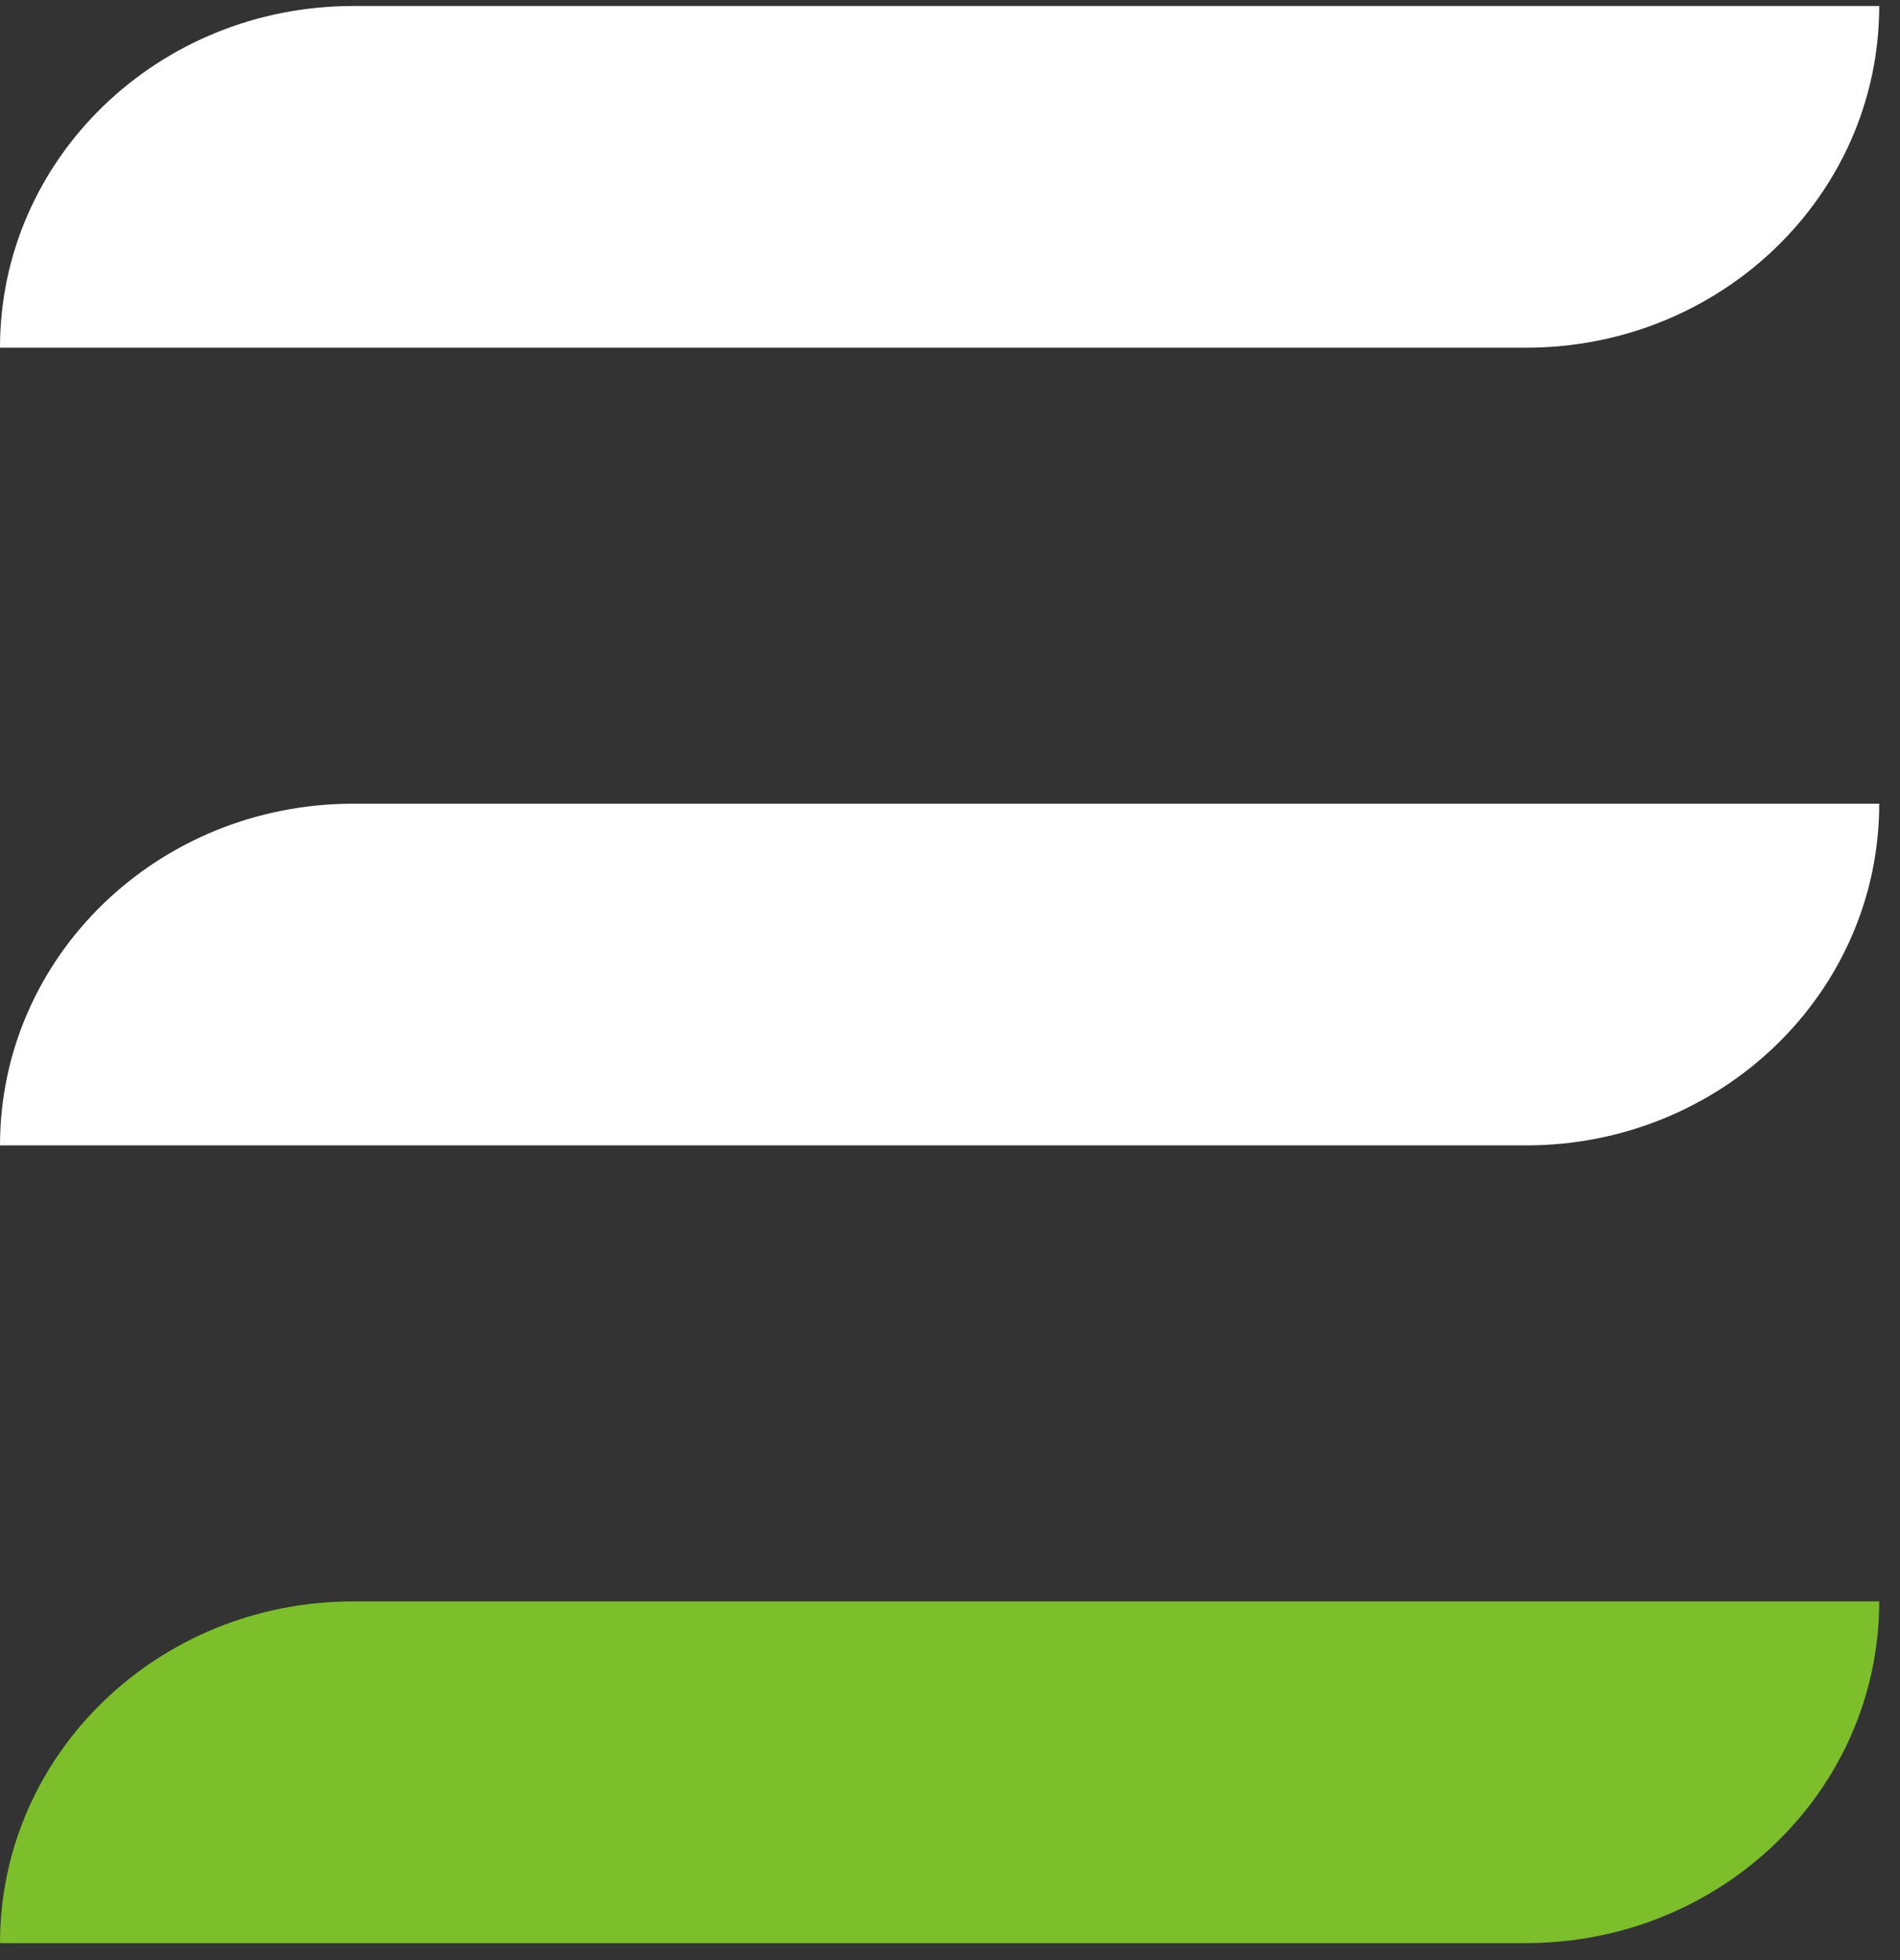
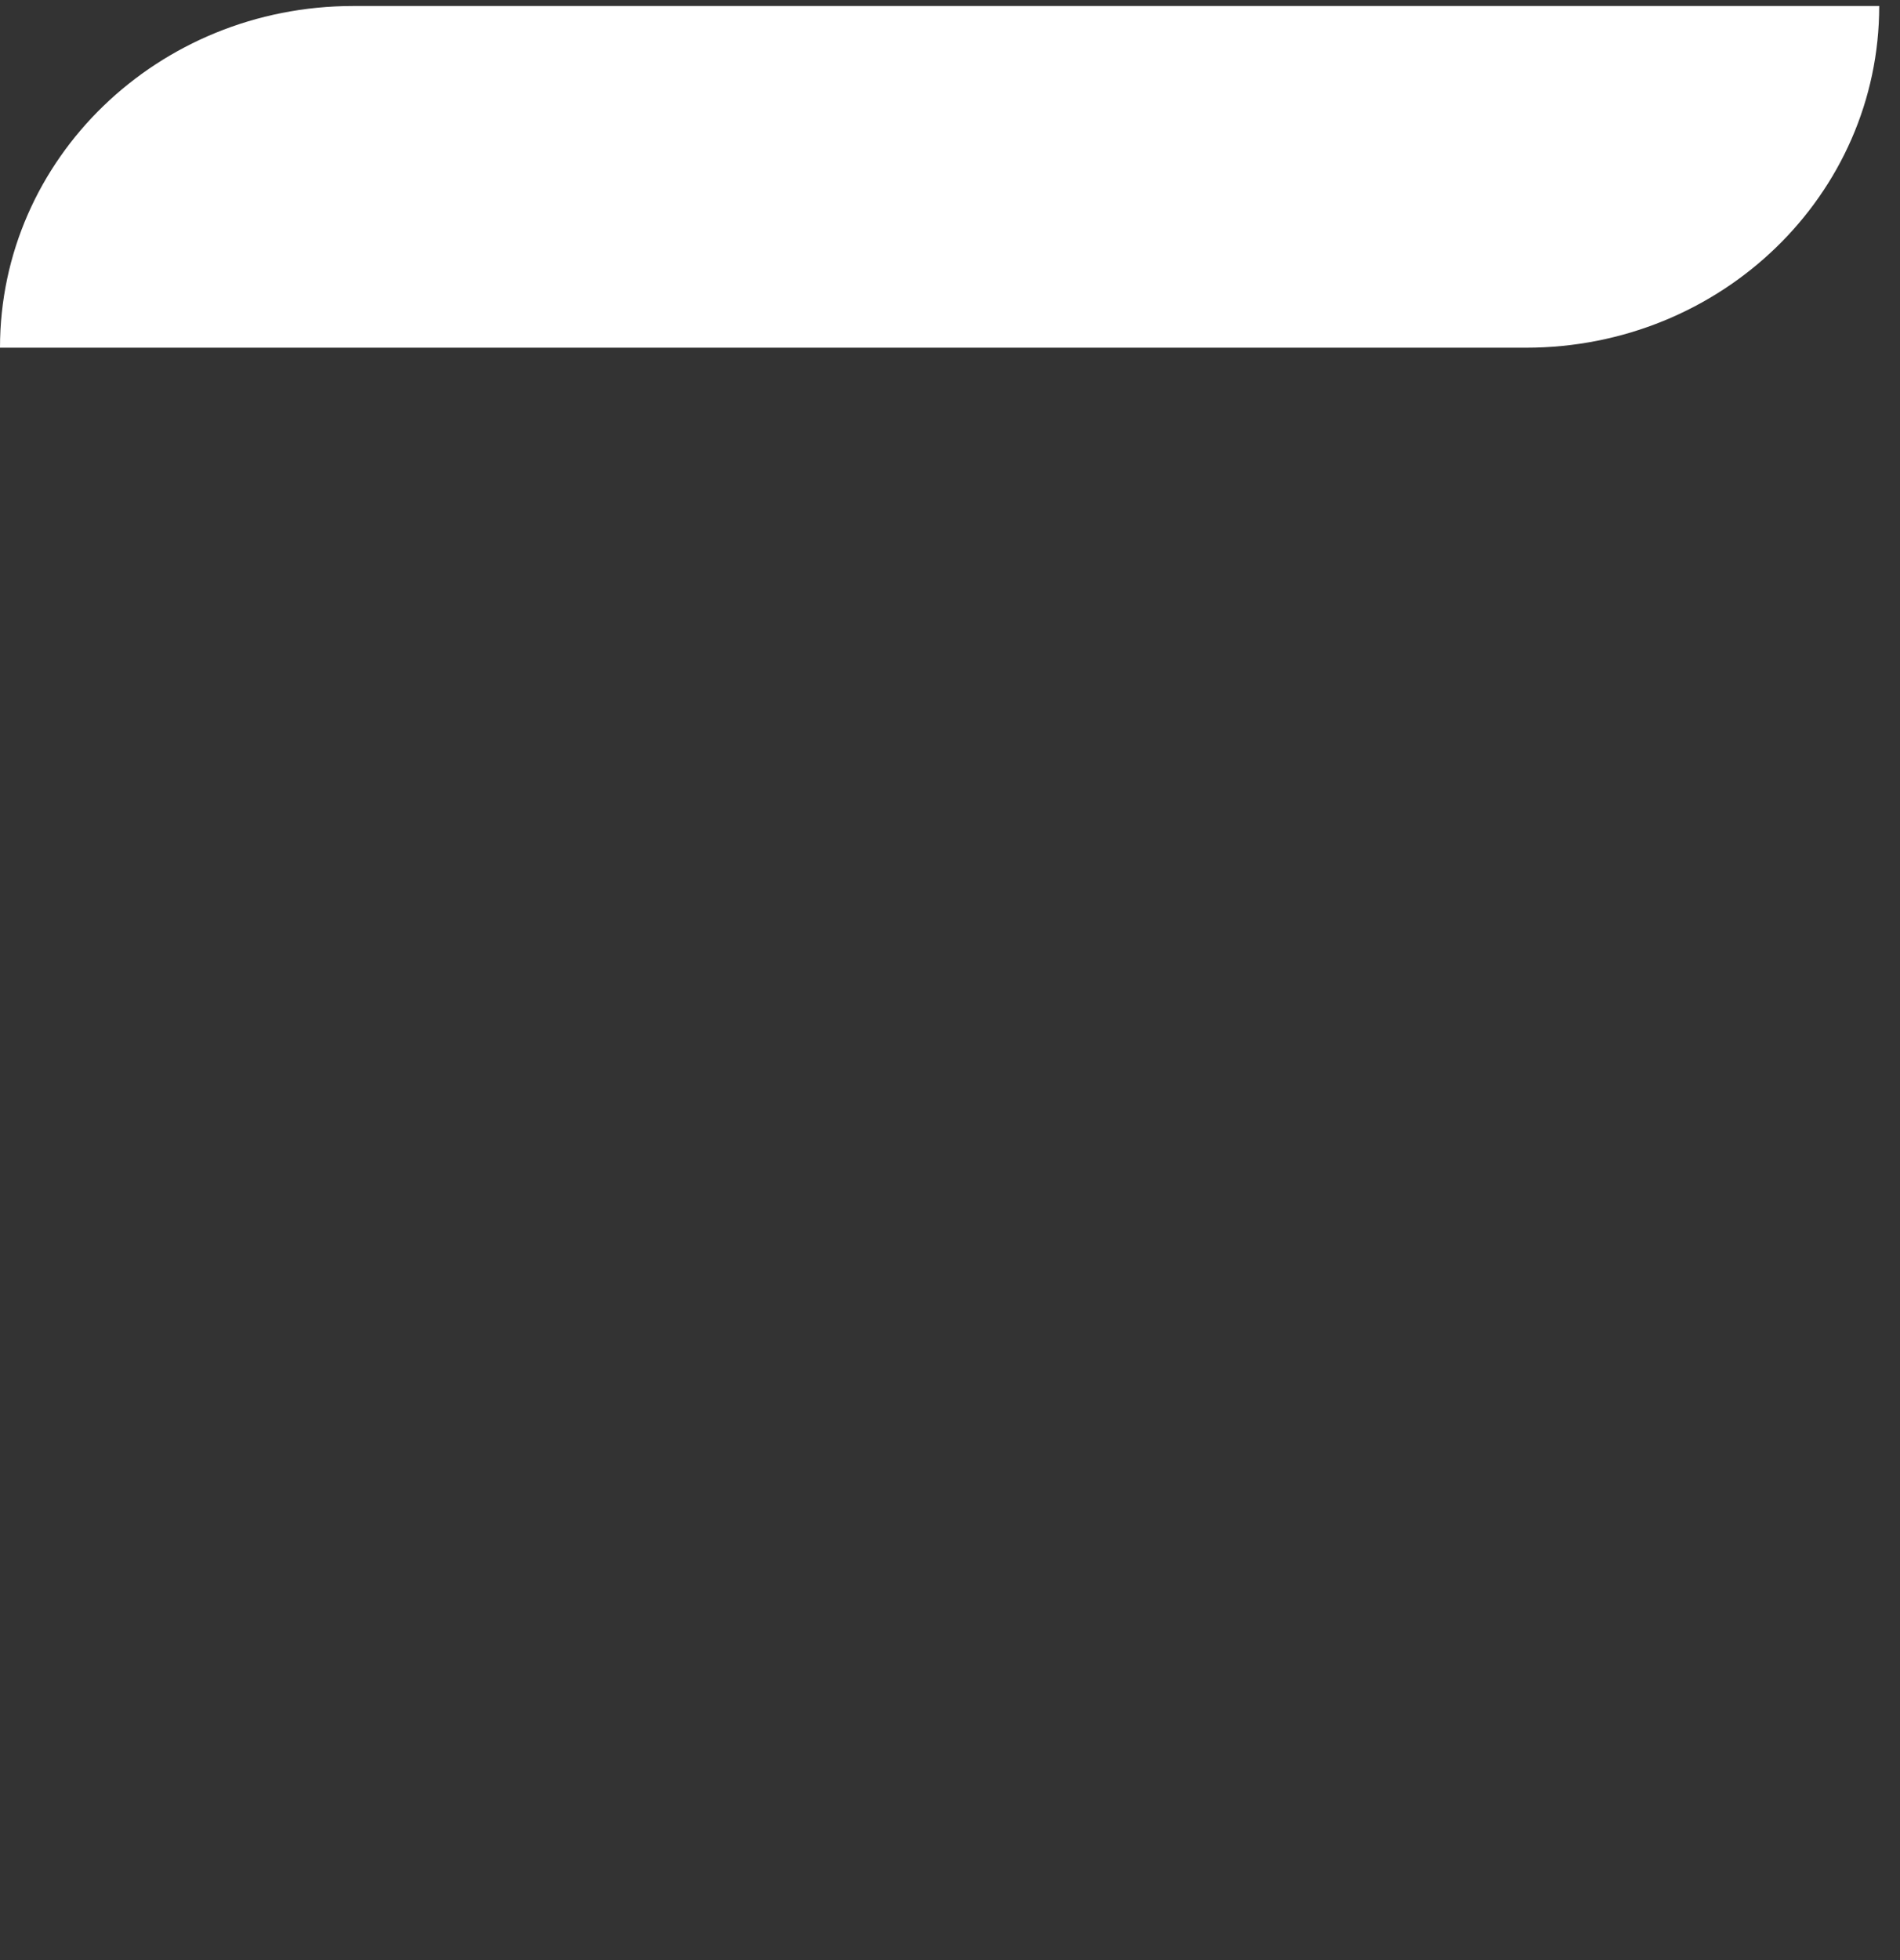
<svg xmlns="http://www.w3.org/2000/svg" width="32" height="33" viewBox="0 0 32 33" fill="none">
  <rect x="0" y="0" width="32" height="33" fill="#333333" stroke="none" />
  <path d="M5.95 0.101C2.66 0.101 0 2.673 0 5.854H25.7C28.99 5.854 31.65 3.282 31.65 0.101H5.95Z" fill="white" />
-   <path d="M5.95 13.531C2.66 13.531 0 16.103 0 19.284H25.7C28.99 19.284 31.65 16.712 31.65 13.531H5.95Z" fill="white" />
-   <path d="M5.95 26.961C2.66 26.961 0 29.533 0 32.714H25.7C28.99 32.714 31.65 30.142 31.65 26.961H5.95Z" fill="#7CBF2A" />
</svg>